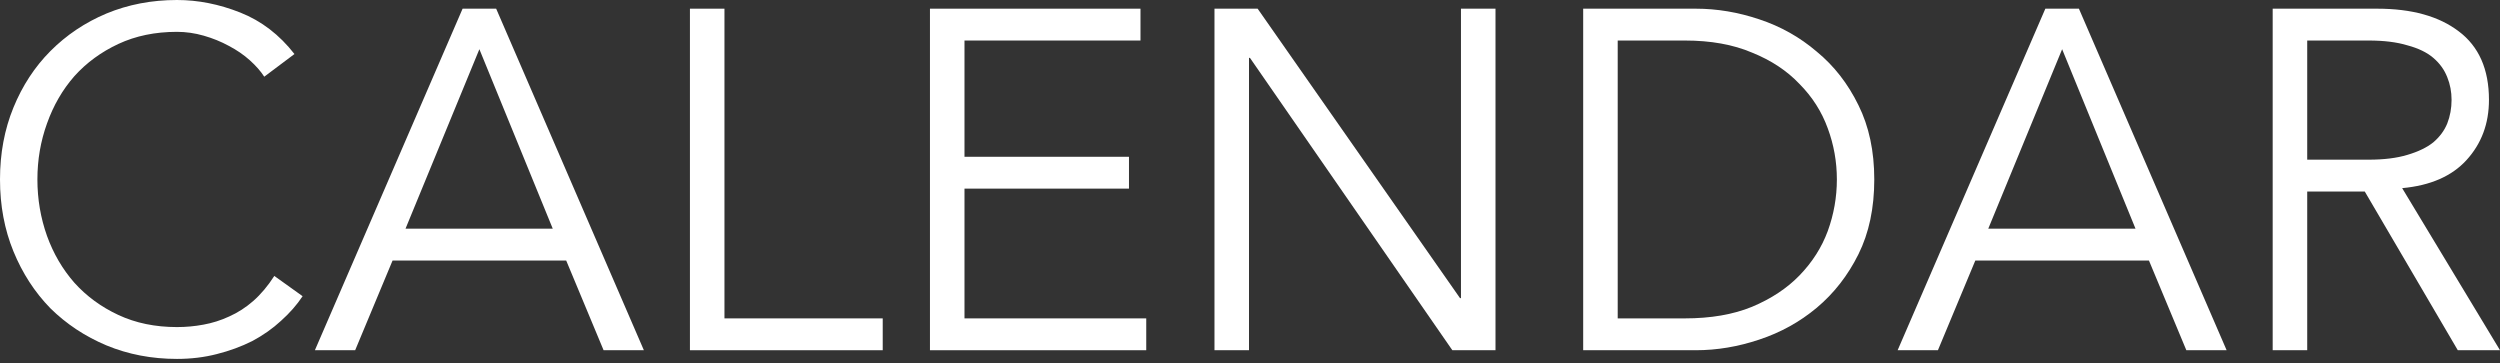
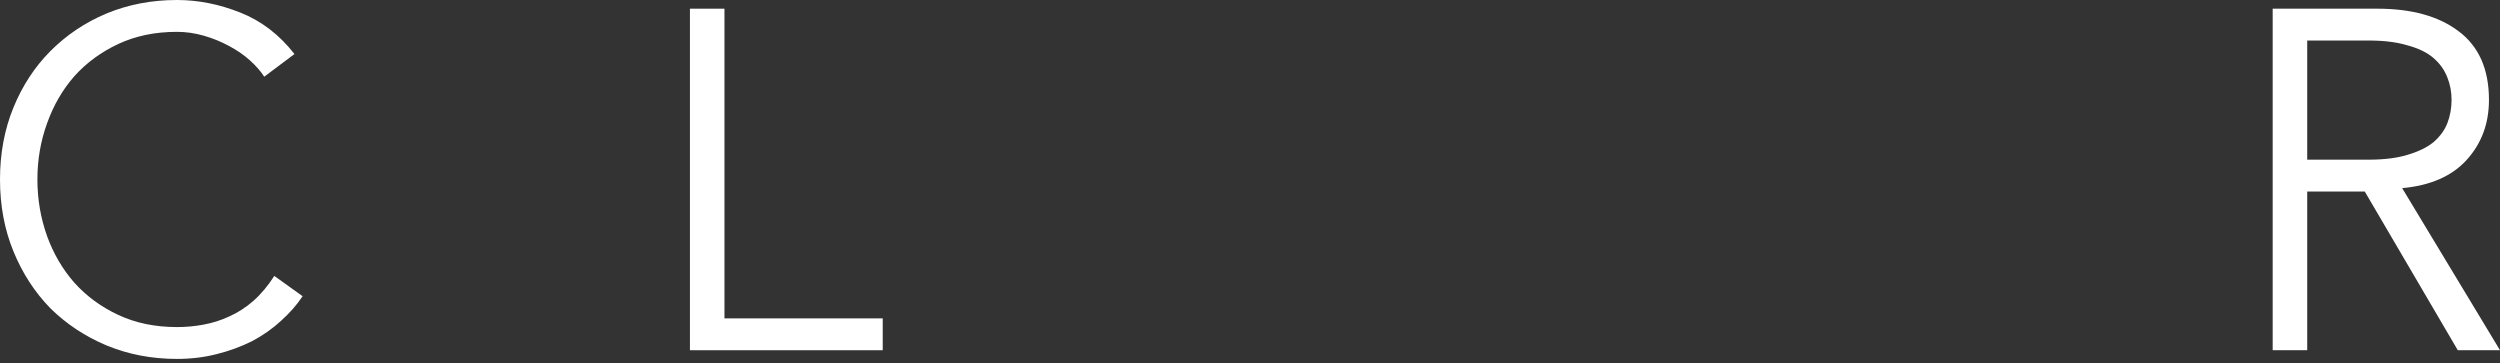
<svg xmlns="http://www.w3.org/2000/svg" width="516" height="75" viewBox="0 0 516 75" fill="none">
  <rect x="0" y="0" width="516" height="75" fill="#333333" stroke="none" />
  <path d="M62.459 61.135C61.271 62.928 59.786 64.62 58.004 66.213C56.288 67.806 54.309 69.2 52.065 70.395C49.822 71.524 47.38 72.42 44.74 73.084C42.167 73.747 39.428 74.079 36.525 74.079C31.312 74.079 26.462 73.15 21.974 71.291C17.553 69.433 13.693 66.877 10.393 63.624C7.16 60.306 4.619 56.389 2.772 51.875C0.924 47.362 0 42.416 0 37.04C0 31.663 0.924 26.718 2.772 22.204C4.619 17.69 7.16 13.807 10.393 10.554C13.693 7.235 17.553 4.647 21.974 2.788C26.462 0.929 31.312 0 36.525 0C40.88 0 45.235 0.863 49.591 2.589C53.946 4.315 57.674 7.169 60.776 11.152L54.54 15.831C53.814 14.703 52.824 13.575 51.57 12.446C50.316 11.318 48.865 10.322 47.215 9.459C45.631 8.596 43.916 7.899 42.068 7.368C40.22 6.837 38.373 6.572 36.525 6.572C32.038 6.572 28.012 7.401 24.449 9.061C20.886 10.72 17.85 12.944 15.342 15.732C12.901 18.52 11.02 21.772 9.7 25.49C8.381 29.14 7.721 32.99 7.721 37.04C7.721 41.089 8.381 44.972 9.7 48.689C11.02 52.34 12.901 55.559 15.342 58.347C17.85 61.135 20.886 63.359 24.449 65.018C28.012 66.678 32.038 67.508 36.525 67.508C38.373 67.508 40.187 67.342 41.969 67.01C43.817 66.678 45.598 66.114 47.314 65.317C49.096 64.521 50.745 63.459 52.263 62.131C53.847 60.737 55.299 59.011 56.618 56.953L62.459 61.135Z" fill="white" />
-   <path d="M83.7 47.196H114.088L98.944 10.156L83.7 47.196ZM73.307 72.287H64.993L95.48 1.792H102.408L132.895 72.287H124.581L116.86 53.767H81.028L73.307 72.287Z" fill="white" />
  <path d="M149.529 65.715H182.193V72.287H142.402V1.792H149.529V65.715Z" fill="white" />
-   <path d="M199.07 65.715H236.585V72.287H191.943V1.792H235.397V8.364H199.07V32.36H233.021V38.931H199.07V65.715Z" fill="white" />
-   <path d="M301.347 61.533H301.545V1.792H308.672V72.287H299.763L257.992 11.948H257.794V72.287H250.668V1.792H259.576L301.347 61.533Z" fill="white" />
-   <path d="M333.895 65.715H347.752C353.097 65.715 357.717 64.919 361.61 63.326C365.569 61.666 368.836 59.509 371.409 56.854C374.049 54.132 375.996 51.079 377.249 47.694C378.503 44.242 379.13 40.691 379.13 37.04C379.13 33.389 378.503 29.871 377.249 26.485C375.996 23.034 374.049 19.98 371.409 17.325C368.836 14.603 365.569 12.446 361.61 10.853C357.717 9.194 353.097 8.364 347.752 8.364H333.895V65.715ZM326.768 1.792H350.029C354.384 1.792 358.739 2.522 363.095 3.983C367.516 5.443 371.475 7.667 374.973 10.654C378.536 13.575 381.407 17.259 383.584 21.706C385.762 26.087 386.851 31.198 386.851 37.04C386.851 42.947 385.762 48.092 383.584 52.473C381.407 56.854 378.536 60.538 374.973 63.525C371.475 66.446 367.516 68.636 363.095 70.097C358.739 71.557 354.384 72.287 350.029 72.287H326.768V1.792Z" fill="white" />
-   <path d="M410.38 47.196H440.768L425.624 10.156L410.38 47.196ZM399.987 72.287H391.672L422.159 1.792H429.088L459.575 72.287H451.26L443.54 53.767H407.708L399.987 72.287Z" fill="white" />
  <path d="M476.209 32.957H488.879C492.046 32.957 494.719 32.625 496.896 31.962C499.14 31.298 500.922 30.435 502.241 29.373C503.561 28.244 504.518 26.95 505.112 25.49C505.706 23.963 506.003 22.337 506.003 20.611C506.003 18.951 505.706 17.391 505.112 15.931C504.518 14.404 503.561 13.077 502.241 11.948C500.922 10.82 499.14 9.957 496.896 9.359C494.719 8.696 492.046 8.364 488.879 8.364H476.209V32.957ZM476.209 72.287H469.082V1.792H490.66C497.787 1.792 503.396 3.352 507.487 6.472C511.645 9.592 513.723 14.305 513.723 20.611C513.723 25.523 512.173 29.672 509.071 33.057C506.036 36.376 501.614 38.301 495.807 38.832L516 72.287H507.289L488.087 39.529H476.209V72.287Z" fill="white" />
</svg>